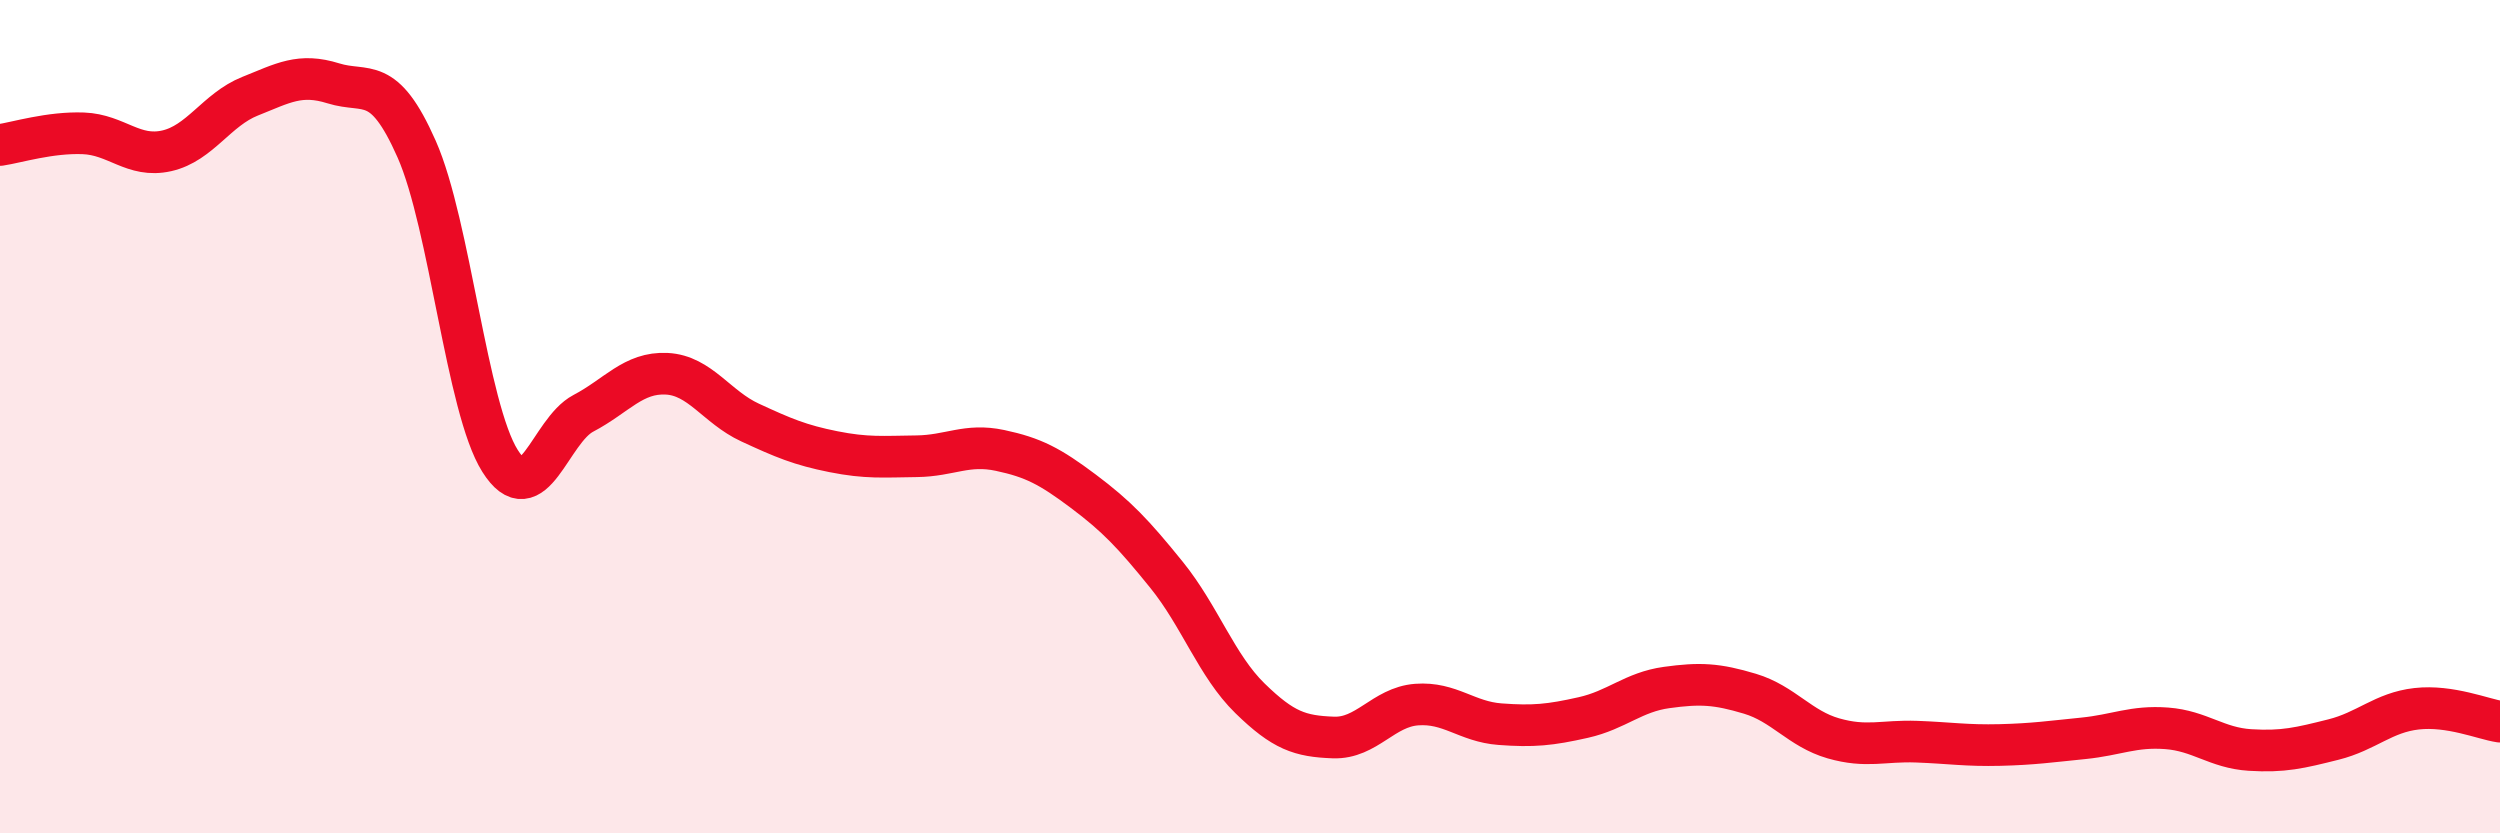
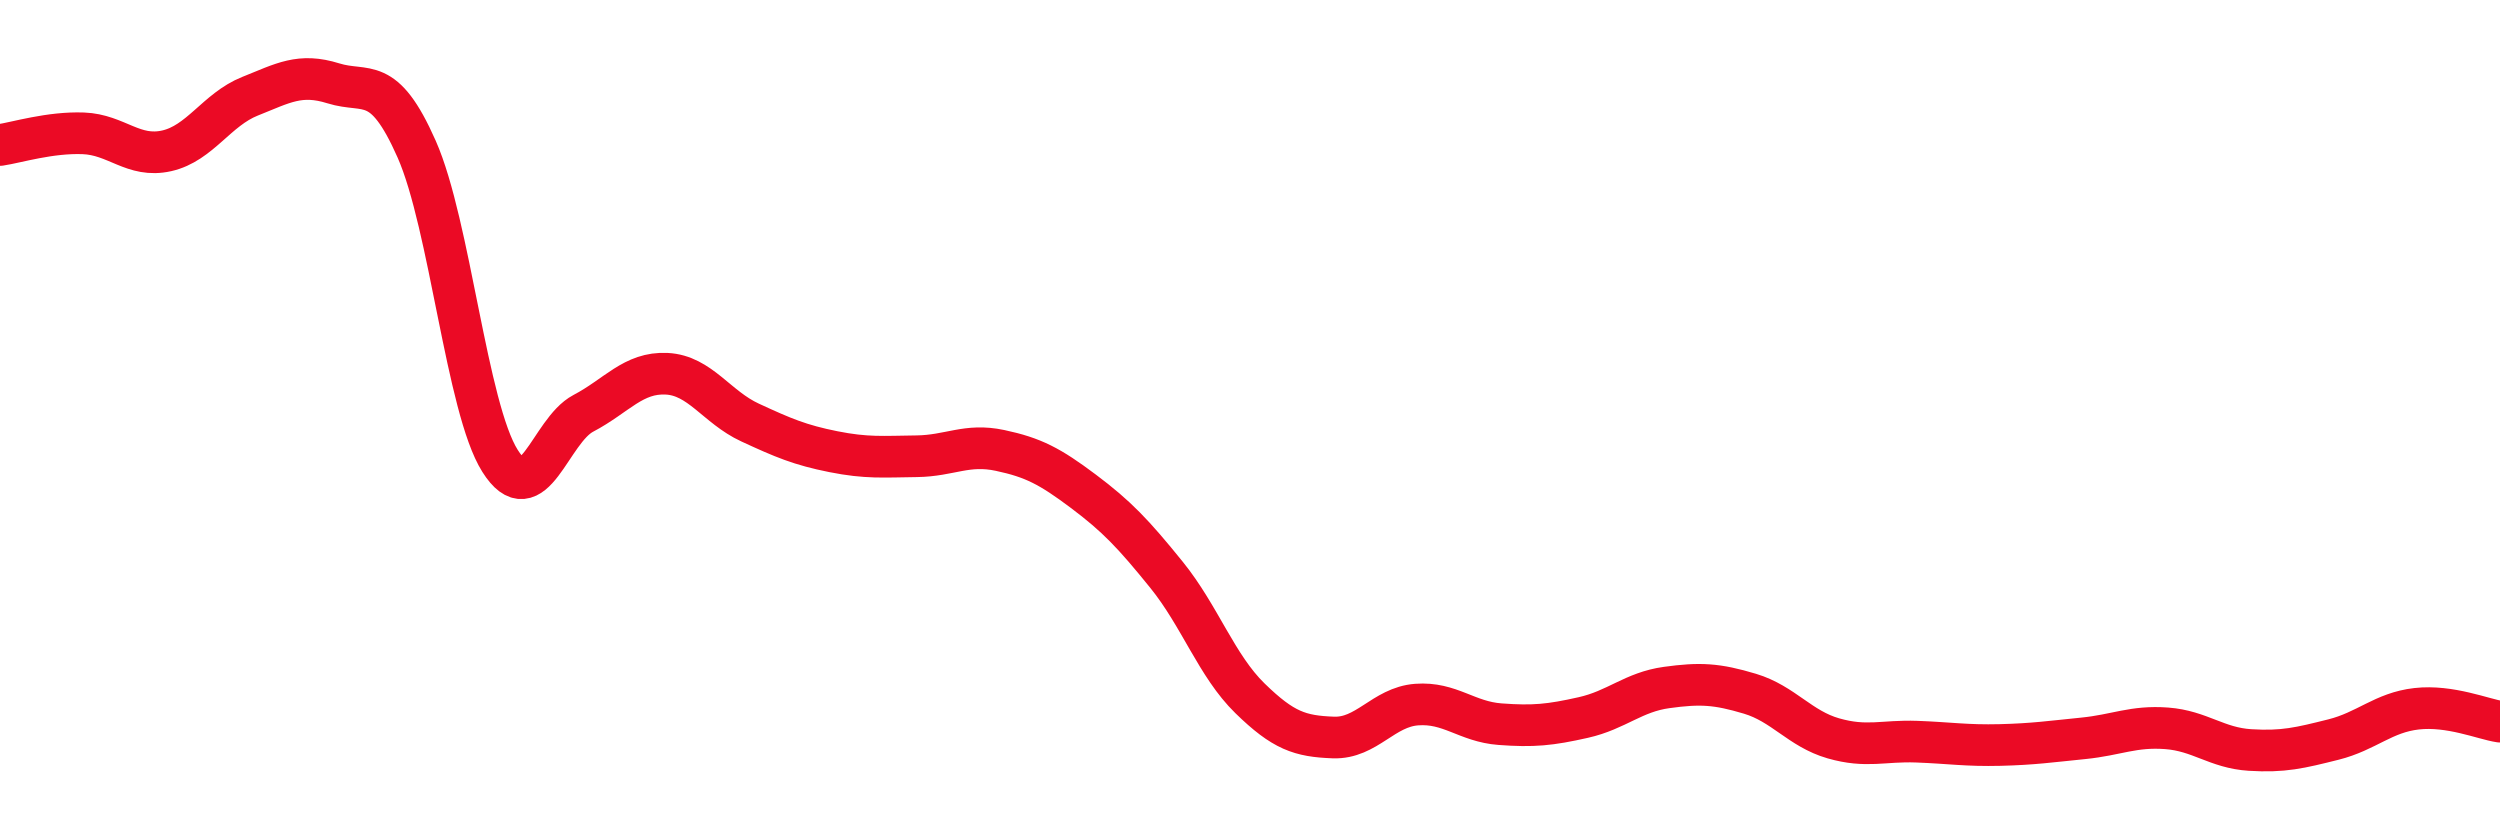
<svg xmlns="http://www.w3.org/2000/svg" width="60" height="20" viewBox="0 0 60 20">
-   <path d="M 0,3.48 C 0.4,3.42 1.2,3.17 2,3.2 C 2.8,3.23 3.2,3.8 4,3.62 C 4.8,3.44 5.2,2.63 6,2.31 C 6.8,1.99 7.2,1.75 8,2 C 8.8,2.25 9.2,1.77 10,3.58 C 10.8,5.39 11.2,9.79 12,11.06 C 12.8,12.33 13.2,10.34 14,9.92 C 14.8,9.5 15.2,8.93 16,8.97 C 16.8,9.01 17.2,9.77 18,10.14 C 18.8,10.51 19.2,10.68 20,10.84 C 20.8,11 21.2,10.96 22,10.95 C 22.8,10.94 23.2,10.64 24,10.81 C 24.8,10.98 25.2,11.19 26,11.79 C 26.8,12.39 27.2,12.81 28,13.8 C 28.8,14.79 29.2,15.98 30,16.76 C 30.8,17.54 31.2,17.67 32,17.7 C 32.8,17.73 33.2,16.97 34,16.91 C 34.8,16.85 35.2,17.32 36,17.38 C 36.8,17.44 37.2,17.4 38,17.22 C 38.8,17.04 39.2,16.61 40,16.5 C 40.8,16.39 41.2,16.41 42,16.65 C 42.8,16.89 43.2,17.49 44,17.72 C 44.8,17.95 45.2,17.77 46,17.8 C 46.8,17.83 47.2,17.9 48,17.88 C 48.8,17.86 49.2,17.8 50,17.72 C 50.8,17.64 51.2,17.42 52,17.48 C 52.8,17.54 53.2,17.95 54,18 C 54.8,18.05 55.2,17.95 56,17.75 C 56.8,17.55 57.2,17.1 58,17.01 C 58.8,16.92 59.6,17.26 60,17.32L60 20L0 20Z" fill="#EB0A25" opacity="0.1" stroke-linecap="round" stroke-linejoin="round" />
  <path d="M 0,3.48 C 0.4,3.42 1.2,3.17 2,3.2 C 2.8,3.23 3.2,3.8 4,3.62 C 4.8,3.44 5.2,2.63 6,2.31 C 6.8,1.99 7.2,1.75 8,2 C 8.8,2.25 9.2,1.77 10,3.58 C 10.8,5.39 11.2,9.79 12,11.06 C 12.8,12.33 13.2,10.34 14,9.92 C 14.8,9.5 15.2,8.93 16,8.97 C 16.8,9.01 17.2,9.77 18,10.14 C 18.8,10.51 19.2,10.68 20,10.84 C 20.8,11 21.2,10.96 22,10.95 C 22.8,10.94 23.2,10.64 24,10.81 C 24.8,10.98 25.2,11.19 26,11.79 C 26.8,12.39 27.2,12.81 28,13.8 C 28.8,14.79 29.2,15.98 30,16.76 C 30.8,17.54 31.2,17.67 32,17.7 C 32.8,17.73 33.2,16.97 34,16.91 C 34.8,16.85 35.2,17.32 36,17.38 C 36.8,17.44 37.2,17.4 38,17.22 C 38.8,17.04 39.2,16.61 40,16.5 C 40.8,16.39 41.2,16.41 42,16.65 C 42.8,16.89 43.2,17.49 44,17.72 C 44.8,17.95 45.2,17.77 46,17.8 C 46.8,17.83 47.2,17.9 48,17.88 C 48.8,17.86 49.2,17.8 50,17.72 C 50.8,17.64 51.2,17.42 52,17.48 C 52.8,17.54 53.2,17.95 54,18 C 54.8,18.05 55.2,17.95 56,17.75 C 56.8,17.55 57.2,17.1 58,17.01 C 58.8,16.92 59.6,17.26 60,17.32" stroke="#EB0A25" stroke-width="1" fill="none" stroke-linecap="round" stroke-linejoin="round" />
</svg>